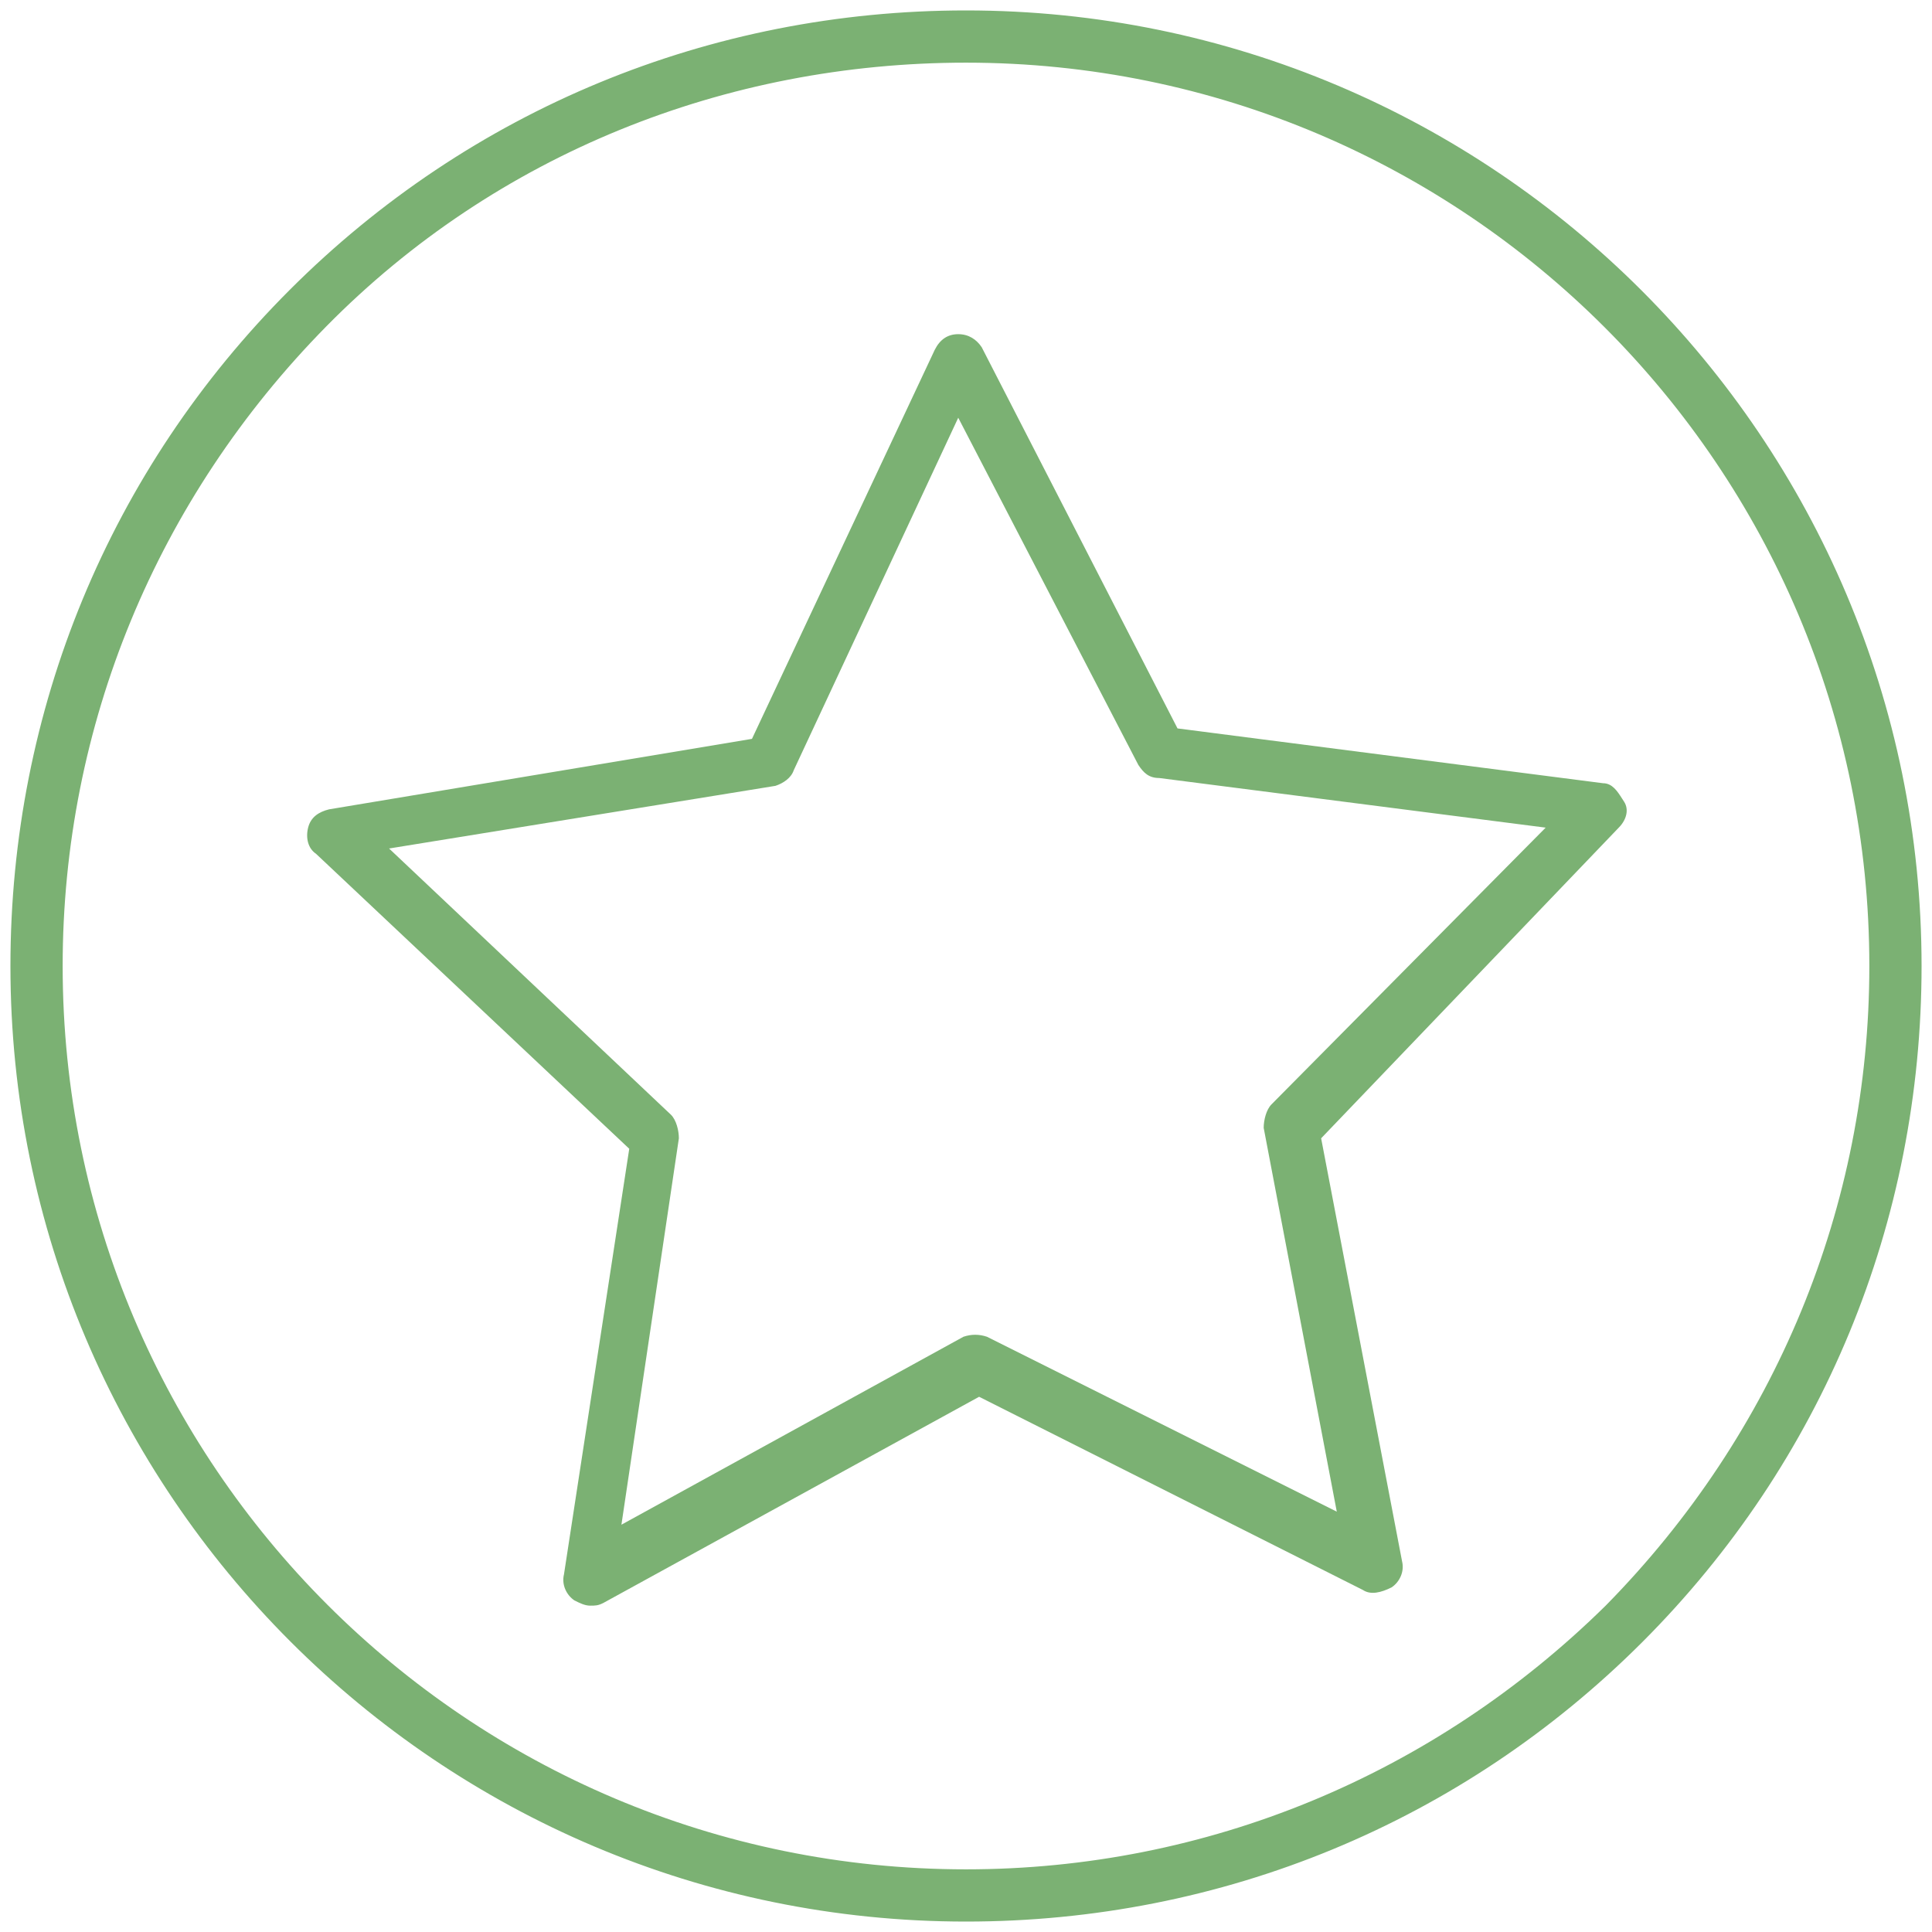
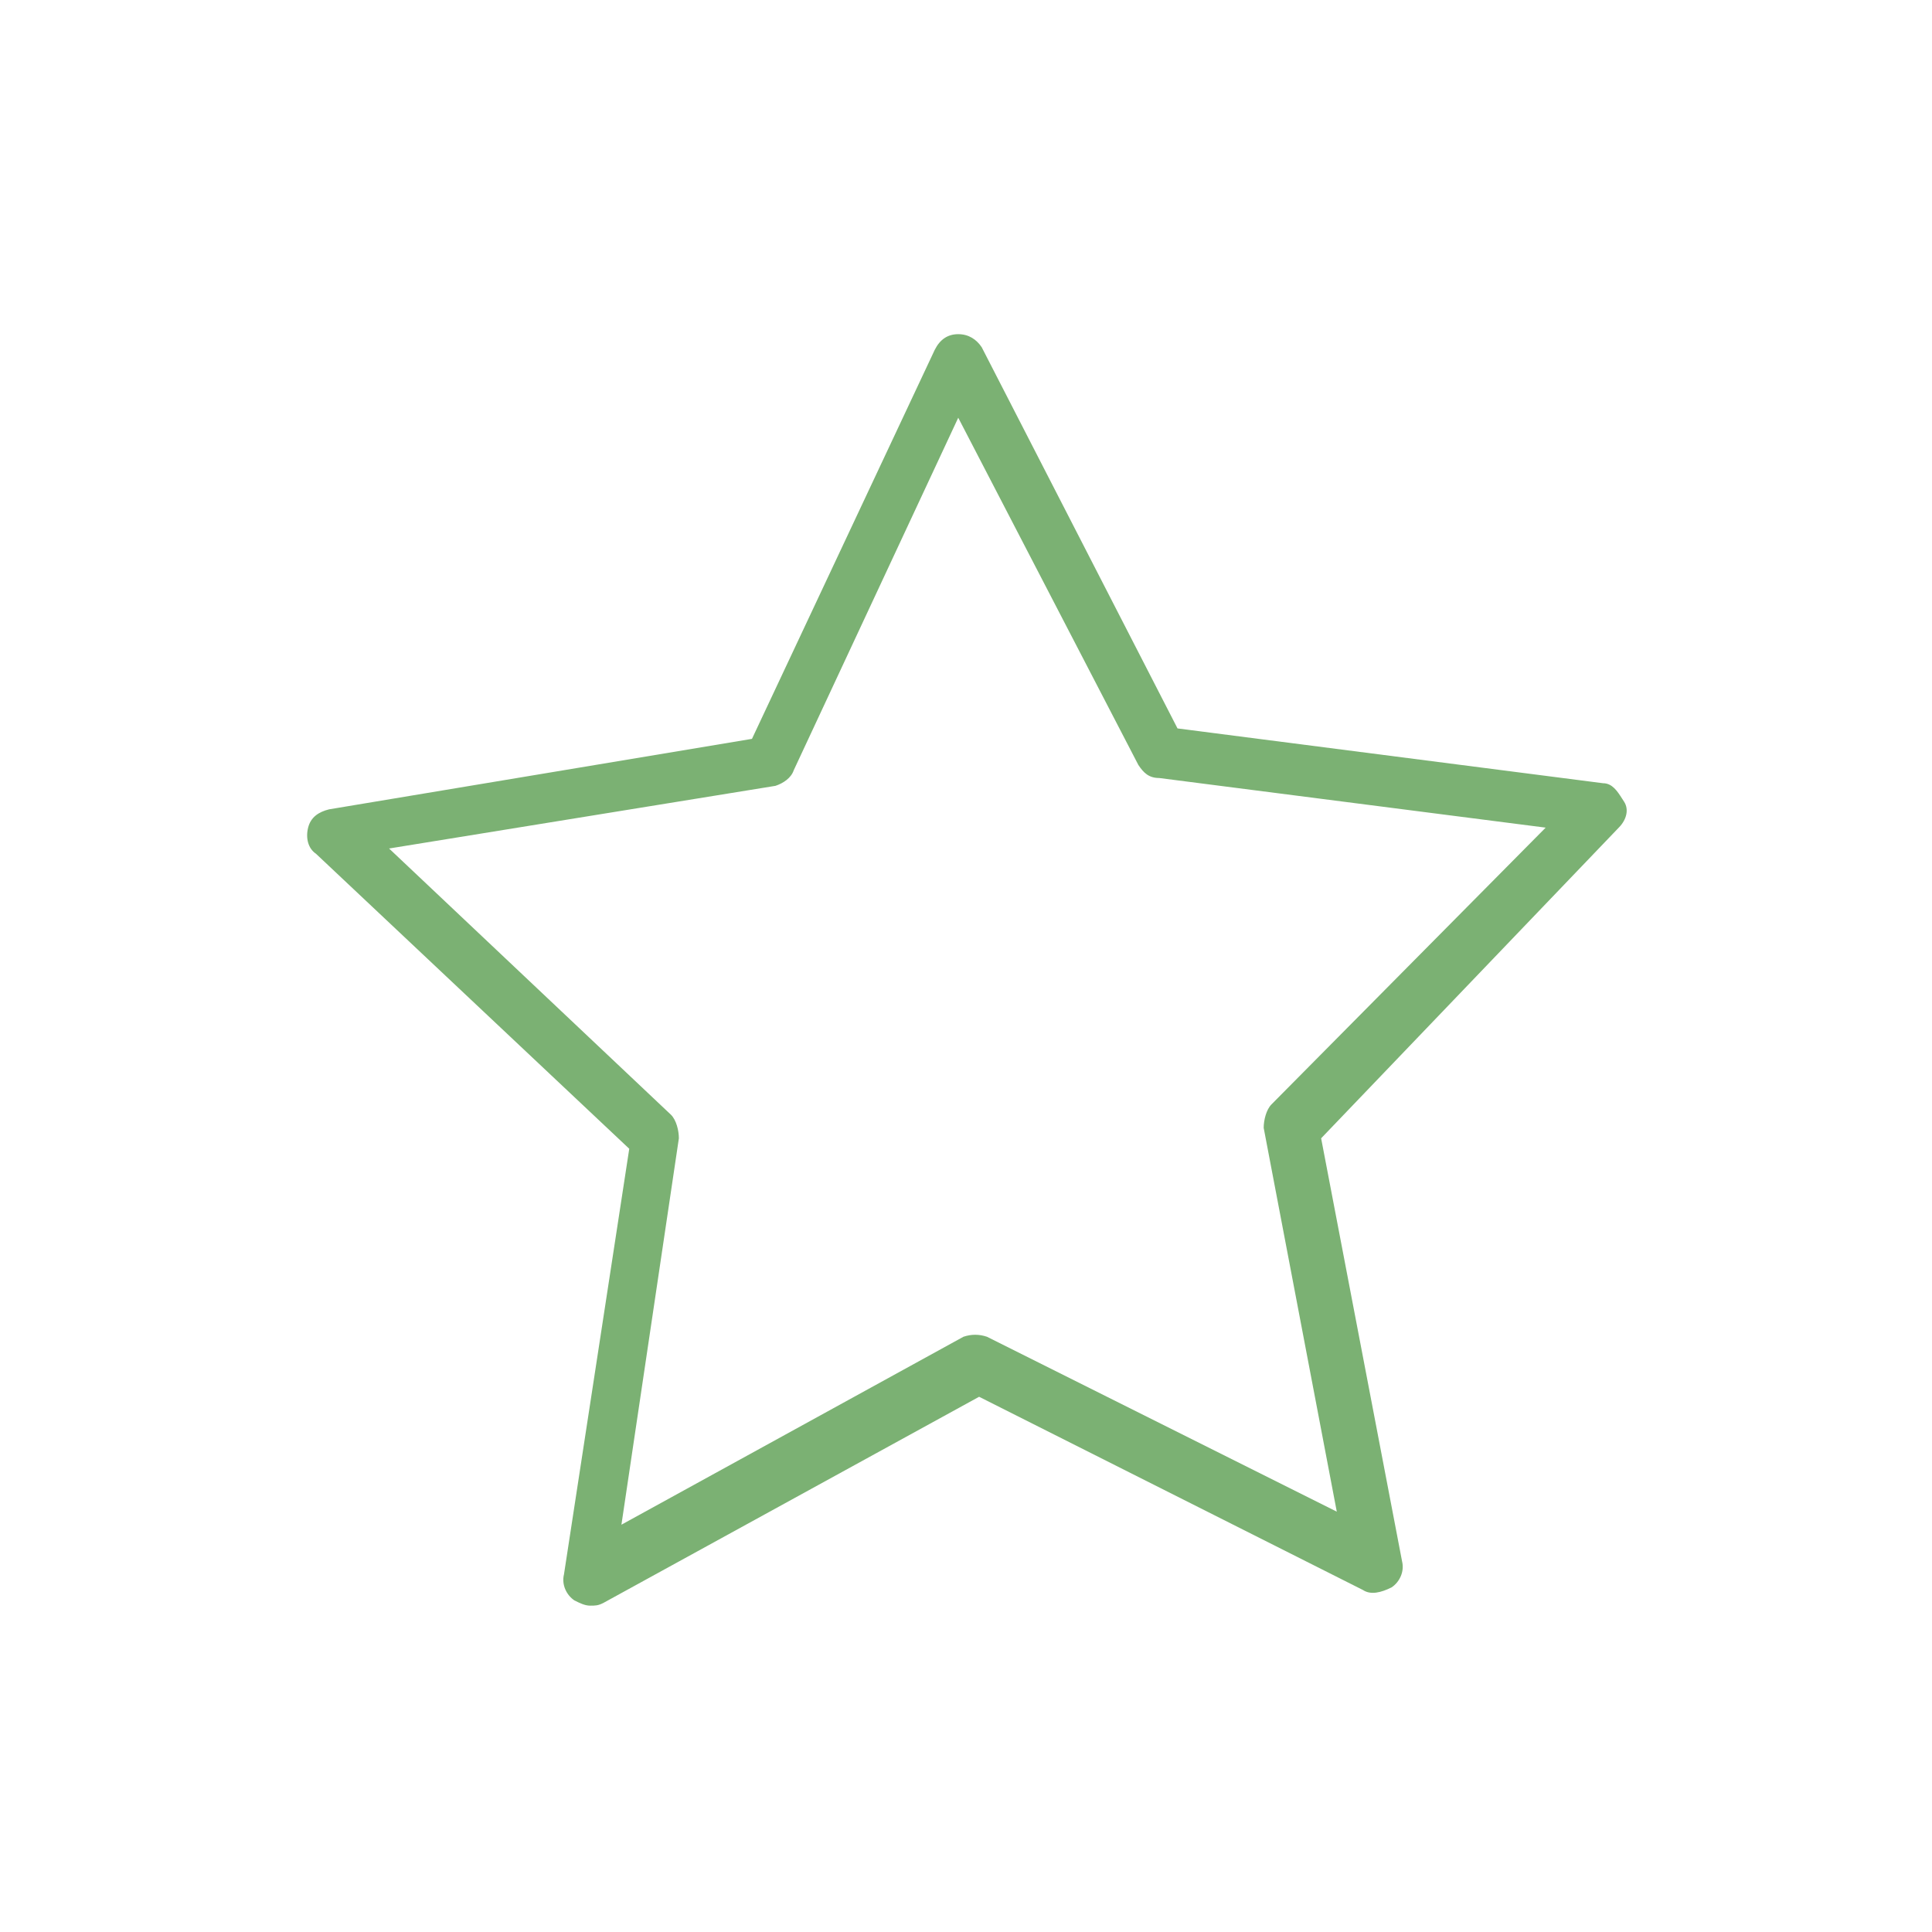
<svg xmlns="http://www.w3.org/2000/svg" width="60" height="60" viewBox="0 0 60 60" fill="none">
  <g id="star">
-     <path id="Shape" fill-rule="evenodd" clip-rule="evenodd" d="M9 9C14.595 3.405 22.054 0.324 30 0.324C46.378 0.324 59.676 13.621 59.676 30C59.676 37.946 56.594 45.405 51 51C45.405 56.594 37.946 59.676 30 59.676C13.621 59.676 0.324 46.378 0.324 30C0.324 22.054 3.405 14.595 9 9ZM30 58.054C37.459 58.054 44.513 55.135 49.865 49.865C55.135 44.513 58.054 37.459 58.054 30C58.054 14.513 45.486 1.946 30 1.946C22.54 1.946 15.405 4.784 10.135 10.135C4.865 15.486 1.946 22.54 1.946 30C1.946 45.486 14.513 58.054 30 58.054Z" fill="#7bb173" />
    <path id="Shape_2" fill-rule="evenodd" clip-rule="evenodd" d="M30.488 10.784L36.569 22.622L49.786 24.324C50.07 24.324 50.23 24.574 50.374 24.799C50.394 24.831 50.414 24.862 50.434 24.892C50.596 25.135 50.515 25.459 50.272 25.703L41.029 35.351L43.542 48.486C43.623 48.811 43.461 49.135 43.218 49.297C42.894 49.459 42.569 49.541 42.326 49.378L30.407 43.378L18.732 49.784C18.57 49.865 18.488 49.865 18.326 49.865C18.164 49.865 18.002 49.784 17.84 49.703C17.596 49.541 17.434 49.216 17.515 48.892L19.542 35.676L9.813 26.514C9.569 26.351 9.488 26.027 9.569 25.703C9.651 25.378 9.894 25.216 10.218 25.135L23.353 22.946L29.029 10.865C29.191 10.541 29.434 10.378 29.759 10.378C30.083 10.378 30.326 10.541 30.488 10.784ZM39.245 35.027C39.245 34.784 39.326 34.459 39.488 34.297L48.002 25.703L36.002 24.162C35.678 24.162 35.515 24 35.353 23.757L29.759 12.973L24.651 23.919C24.57 24.162 24.326 24.324 24.083 24.405L12.083 26.351L20.84 34.622C21.002 34.784 21.083 35.108 21.083 35.351L19.299 47.351L29.921 41.514C30.164 41.432 30.407 41.432 30.651 41.514L41.515 46.946L39.245 35.027Z" fill="#7bb173" />
  </g>
</svg>